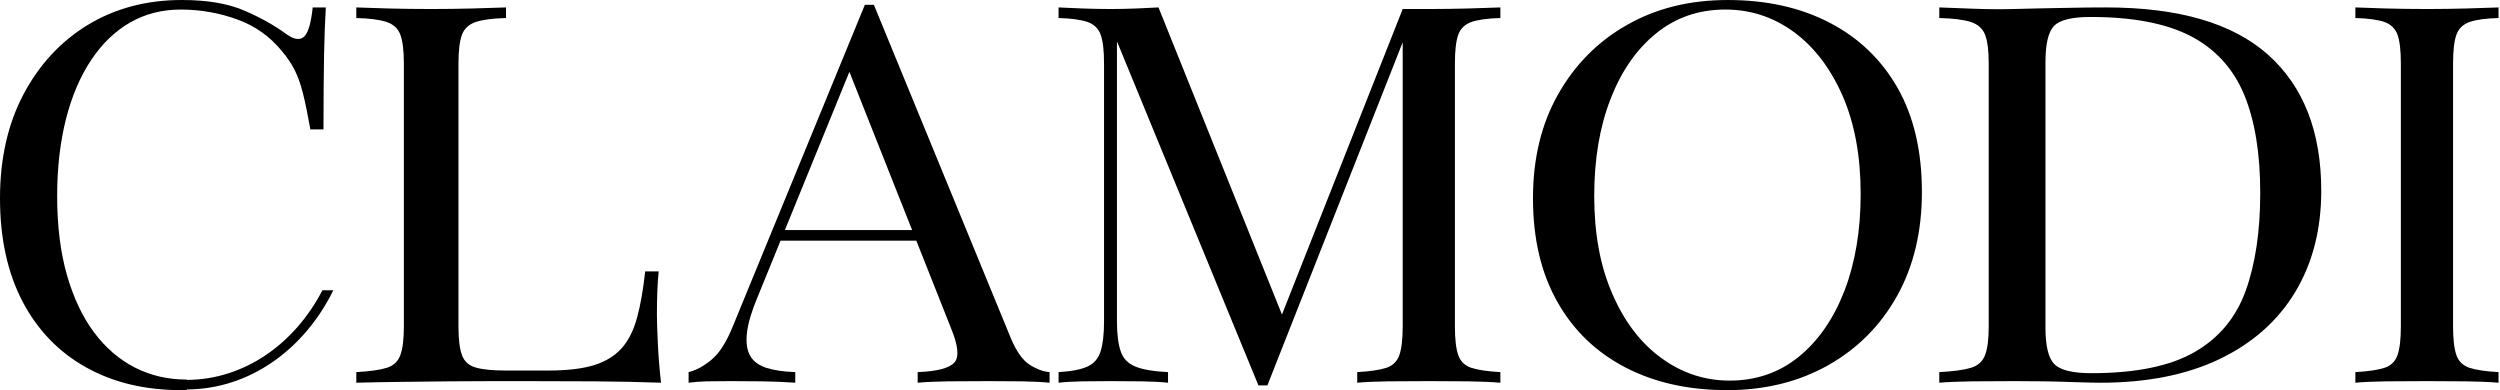
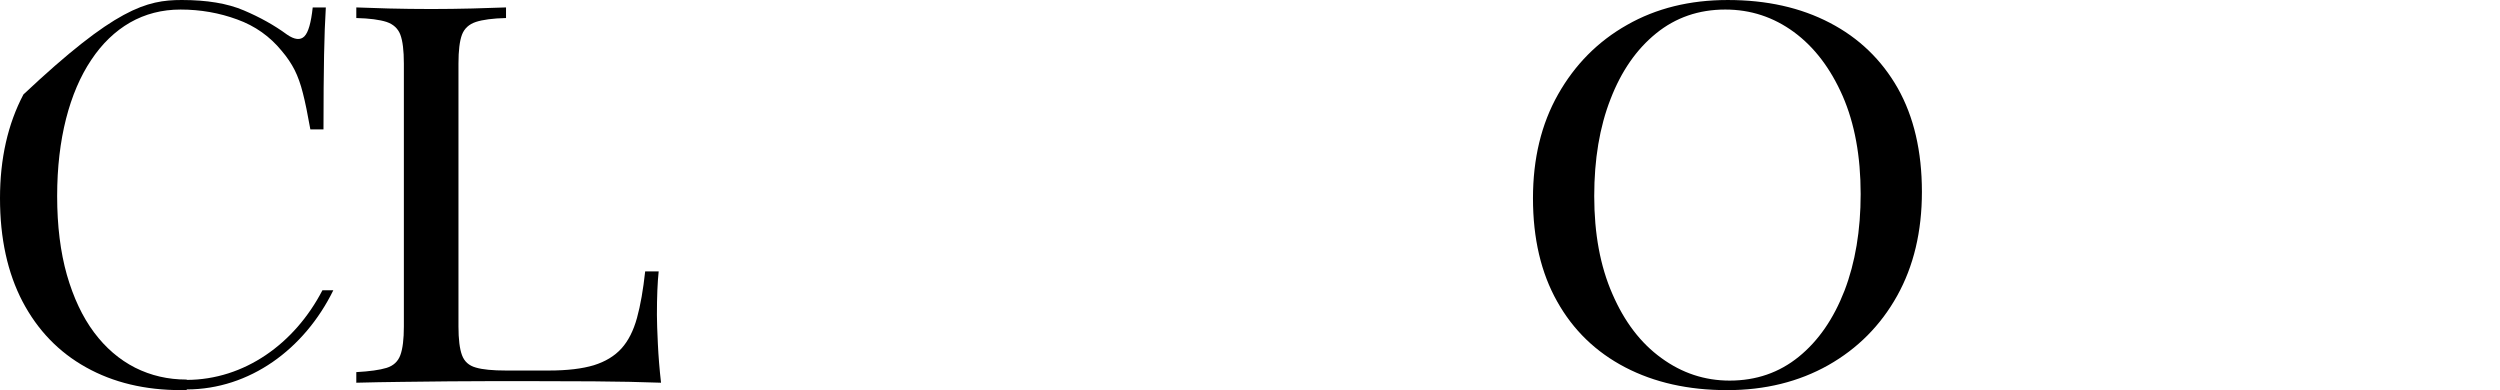
<svg xmlns="http://www.w3.org/2000/svg" width="1602" height="250" viewBox="0 0 1602 250" fill="none">
  <path d="M324.261 4.759V11.552C315.758 11.756 309.287 12.639 304.923 14.066C300.483 15.56 297.548 18.278 296.043 22.218C294.538 26.226 293.787 32.34 293.787 40.764V209.24C293.787 217.392 294.538 223.506 296.043 227.582C297.548 231.658 300.483 234.307 304.923 235.53C309.287 236.821 315.758 237.432 324.261 237.432H351.726C363.54 237.432 373.096 236.277 380.546 234.036C387.92 231.726 393.79 228.194 398.229 223.302C402.594 218.479 405.904 211.957 408.162 203.805C410.419 195.653 412.149 185.667 413.428 173.914H422.082C421.33 180.912 420.953 190.218 420.953 201.767C420.953 206.047 421.18 212.229 421.556 220.245C421.932 228.329 422.609 236.617 423.588 245.245C410.796 244.769 396.348 244.498 380.321 244.362C364.293 244.294 349.995 244.226 337.429 244.226H316.21C307.557 244.226 298.151 244.294 288.143 244.362C278.135 244.498 267.976 244.634 257.668 244.702C247.359 244.838 237.577 244.973 228.321 245.245V238.452C236.824 237.976 243.296 237.093 247.735 235.734C252.1 234.375 255.034 231.658 256.539 227.582C258.044 223.506 258.797 217.392 258.797 209.24V40.764C258.797 32.34 258.044 26.226 256.539 22.218C255.034 18.278 252.1 15.56 247.735 14.066C243.296 12.639 236.824 11.756 228.321 11.552V4.759C233.588 4.963 240.511 5.166 249.014 5.438C257.517 5.642 266.697 5.778 276.479 5.778C285.283 5.778 294.012 5.642 302.665 5.438C311.319 5.166 318.467 4.963 324.261 4.759Z" fill="black" />
-   <path d="M559.973 3.06L647.749 216.713C651.347 225.272 655.448 231.046 659.98 233.831C664.513 236.685 668.758 238.179 672.571 238.451V245.245C667.751 244.769 661.923 244.497 654.944 244.361C647.965 244.294 641.058 244.225 634.079 244.225C624.726 244.225 615.948 244.294 607.818 244.361C599.688 244.497 593.068 244.769 588.032 245.245V238.451C600.263 237.976 608.034 236.006 611.415 232.473C614.797 229.008 614.078 221.468 609.257 209.919L542.345 41.103L548.101 36.688L485.506 190.218C481.693 199.254 479.391 206.93 478.671 213.112C477.952 219.362 478.6 224.253 480.686 227.921C482.701 231.522 486.154 234.103 491.118 235.734C496.011 237.296 502.199 238.179 509.609 238.451V245.245C502.918 244.769 495.867 244.497 488.6 244.361C481.261 244.294 474.499 244.225 468.239 244.225C462.267 244.225 457.159 244.294 452.986 244.361C448.741 244.497 444.856 244.769 441.259 245.245V238.451C446.079 237.296 450.971 234.647 456.007 230.435C461.044 226.291 465.577 219.09 469.678 208.9L554.217 3.06H559.973ZM603.861 147.42V154.213H496.658L500.256 147.42H603.861Z" fill="black" />
-   <path d="M961.443 4.759V11.552C953.313 11.756 947.126 12.639 942.953 14.066C938.708 15.56 935.902 18.278 934.463 22.218C933.024 26.226 932.305 32.34 932.305 40.764V209.24C932.305 217.392 933.024 223.506 934.463 227.582C935.902 231.658 938.708 234.375 942.953 235.734C947.126 237.093 953.313 237.976 961.443 238.452V245.245C955.903 244.769 949.068 244.498 940.794 244.362C932.52 244.294 924.174 244.226 915.756 244.226C906.403 244.226 897.625 244.294 889.495 244.362C881.365 244.498 874.746 244.769 869.709 245.245V238.452C877.84 237.976 884.028 237.093 888.273 235.734C892.446 234.375 895.251 231.658 896.69 227.582C898.129 223.506 898.849 217.392 898.849 209.24V22.421L900.287 23.441L812.151 246.943H806.396L715.74 26.498V205.843C715.74 213.995 716.532 220.381 718.115 225.001C719.626 229.688 722.791 232.949 727.468 234.851C732.144 236.821 739.124 237.976 748.477 238.452V245.245C744.16 244.769 738.548 244.498 731.569 244.362C724.59 244.294 718.043 244.226 711.784 244.226C705.812 244.226 699.768 244.294 693.653 244.362C687.537 244.498 682.429 244.769 678.328 245.245V238.452C686.458 237.976 692.645 236.821 696.89 234.851C701.063 232.949 703.869 229.688 705.308 225.001C706.747 220.381 707.467 213.995 707.467 205.843V40.764C707.467 32.34 706.747 26.226 705.308 22.218C703.869 18.278 701.063 15.56 696.89 14.066C692.645 12.639 686.458 11.756 678.328 11.552V4.759C682.429 4.963 687.537 5.166 693.653 5.438C699.768 5.642 705.812 5.778 711.784 5.778C717.036 5.778 722.504 5.642 728.188 5.438C733.8 5.166 738.548 4.963 742.362 4.759L824.023 207.881L817.907 210.599L898.849 5.778H915.756C924.174 5.778 932.52 5.642 940.794 5.438C949.068 5.166 955.903 4.963 961.443 4.759Z" fill="black" />
  <path d="M1107.14 0.004C1132.02 0.004 1153.77 4.827 1172.53 14.61C1191.21 24.324 1205.73 38.318 1216.09 56.524C1226.37 74.799 1231.56 96.877 1231.56 122.964C1231.56 148.303 1226.3 170.518 1215.7 189.539C1205.1 208.561 1190.35 223.37 1171.51 234.036C1152.67 244.633 1131.08 250 1106.75 250C1081.86 250 1060.12 245.109 1041.44 235.395C1022.68 225.612 1008.16 211.617 997.873 193.275C987.512 174.933 982.33 152.855 982.33 127.04C982.33 101.632 987.668 79.487 998.422 60.465C1009.18 41.444 1023.85 26.566 1042.62 15.968C1061.3 5.302 1082.81 0.004 1107.14 0.004ZM1105.57 6.118C1088.54 6.118 1073.78 11.213 1061.22 21.403C1048.66 31.593 1038.93 45.587 1032.02 63.522C1025.03 81.388 1021.58 102.108 1021.58 125.681C1021.58 149.662 1025.43 170.586 1033.2 188.316C1040.89 206.115 1051.33 219.838 1064.59 229.417C1077.78 239.063 1092.38 243.887 1108.32 243.887C1125.35 243.887 1140.11 238.792 1152.67 228.601C1165.23 218.411 1174.96 204.28 1181.95 186.278C1188.85 168.275 1192.31 147.624 1192.31 124.322C1192.31 100.07 1188.46 79.146 1180.77 61.483C1173 43.821 1162.64 30.166 1149.53 20.52C1136.42 10.941 1121.82 6.118 1105.57 6.118Z" fill="black" />
-   <path d="M1349.44 4.759C1396.12 4.759 1430.77 14.881 1453.44 35.125C1476.12 55.437 1487.46 84.445 1487.46 122.285C1487.46 146.945 1481.91 168.548 1470.88 186.958C1459.78 205.436 1443.67 219.77 1422.55 229.96C1401.44 240.15 1375.87 245.245 1345.92 245.245C1342.01 245.245 1336.77 245.109 1330.28 244.905C1323.79 244.633 1317.06 244.498 1310.18 244.362C1303.22 244.294 1296.89 244.226 1291.18 244.226C1282.03 244.226 1273.04 244.294 1264.2 244.362C1255.36 244.498 1248.17 244.769 1242.7 245.245V238.452C1251.53 237.976 1258.26 237.093 1262.87 235.734C1267.41 234.375 1270.46 231.658 1272.02 227.582C1273.58 223.506 1274.37 217.392 1274.37 209.24V40.764C1274.37 32.34 1273.58 26.226 1272.02 22.218C1270.46 18.278 1267.41 15.56 1262.87 14.066C1258.26 12.639 1251.53 11.756 1242.7 11.552V4.759C1248.17 4.963 1255.36 5.234 1264.2 5.574C1273.04 5.914 1281.79 5.982 1290.4 5.778C1299.55 5.506 1309.79 5.303 1321.29 5.099C1332.78 4.827 1342.16 4.759 1349.44 4.759ZM1339.66 10.873C1327.7 10.873 1319.88 12.775 1316.2 16.647C1312.53 20.451 1310.73 28.264 1310.73 40.085V209.92C1310.73 221.672 1312.61 229.484 1316.44 233.356C1320.19 237.161 1328.09 239.131 1340.05 239.131C1368.44 239.131 1390.49 234.647 1406.13 225.68C1421.77 216.781 1432.72 203.669 1438.98 186.482C1445.23 169.227 1448.36 148.303 1448.36 123.643C1448.36 98.236 1444.92 77.244 1438.04 60.6C1431.08 43.956 1419.74 31.524 1404.02 23.237C1388.22 15.017 1366.8 10.873 1339.66 10.873Z" fill="black" />
-   <path d="M1601.06 4.759V11.552C1592.93 11.756 1586.75 12.639 1582.57 14.066C1578.33 15.56 1575.52 18.278 1574.08 22.218C1572.64 26.226 1571.92 32.34 1571.92 40.764V209.24C1571.92 217.392 1572.64 223.506 1574.08 227.582C1575.52 231.658 1578.33 234.375 1582.57 235.734C1586.75 237.093 1592.93 237.976 1601.06 238.452V245.245C1595.52 244.769 1588.69 244.498 1580.41 244.362C1572.14 244.294 1563.79 244.226 1555.38 244.226C1546.02 244.226 1537.24 244.294 1529.11 244.362C1520.98 244.498 1514.36 244.769 1509.33 245.245V238.452C1517.46 237.976 1523.65 237.093 1527.89 235.734C1532.06 234.375 1534.87 231.658 1536.31 227.582C1537.75 223.506 1538.47 217.392 1538.47 209.24V40.764C1538.47 32.34 1537.75 26.226 1536.31 22.218C1534.87 18.278 1532.06 15.56 1527.89 14.066C1523.65 12.639 1517.46 11.756 1509.33 11.552V4.759C1514.36 4.963 1520.98 5.166 1529.11 5.438C1537.24 5.642 1546.02 5.778 1555.38 5.778C1563.79 5.778 1572.14 5.642 1580.41 5.438C1588.69 5.166 1595.52 4.963 1601.06 4.759Z" fill="black" />
-   <path d="M119.63 249.555V249.998C118.504 249.998 117.304 249.998 116.103 249.998C92.912 249.998 72.573 245.132 55.161 235.4C37.675 225.668 24.166 211.661 14.485 193.304C4.879 174.947 0 152.903 0 127.026C0 101.665 5.028 79.474 15.01 60.527C25.067 41.506 38.801 26.614 56.212 15.998C73.699 5.381 93.812 0 116.477 0C132.613 0 145.822 2.212 156.179 6.635C166.611 11.059 175.842 16.219 183.872 22.117C188.75 25.509 192.503 25.877 195.054 23.297C197.606 20.717 199.333 14.524 200.384 4.792H208.789C208.264 13.123 207.888 23.37 207.663 35.313C207.438 47.33 207.288 63.181 207.288 82.939H198.882C197.156 73.208 195.58 65.393 194.079 59.642C192.653 53.892 190.852 48.952 188.826 44.898C186.724 40.769 184.023 36.714 180.57 32.659C172.99 23.37 163.458 16.587 151.976 12.459C140.568 8.257 128.411 6.119 115.727 6.119C103.794 6.119 92.987 8.92 83.305 14.45C73.699 19.979 65.369 28.015 58.464 38.41C51.484 48.805 46.081 61.412 42.328 76.083C38.576 90.828 36.624 107.341 36.624 125.699C36.624 144.72 38.726 161.529 42.854 176.127C47.057 190.724 52.835 203.036 60.265 212.989C67.695 222.941 76.476 230.461 86.608 235.621C96.74 240.708 107.697 243.215 119.405 243.215H119.63V243.437C156.554 243.363 188.826 220.287 206.612 186.005H213.592C194.98 223.899 159.857 249.482 119.63 249.555Z" fill="black" />
+   <path d="M119.63 249.555V249.998C118.504 249.998 117.304 249.998 116.103 249.998C92.912 249.998 72.573 245.132 55.161 235.4C37.675 225.668 24.166 211.661 14.485 193.304C4.879 174.947 0 152.903 0 127.026C0 101.665 5.028 79.474 15.01 60.527C73.699 5.381 93.812 0 116.477 0C132.613 0 145.822 2.212 156.179 6.635C166.611 11.059 175.842 16.219 183.872 22.117C188.75 25.509 192.503 25.877 195.054 23.297C197.606 20.717 199.333 14.524 200.384 4.792H208.789C208.264 13.123 207.888 23.37 207.663 35.313C207.438 47.33 207.288 63.181 207.288 82.939H198.882C197.156 73.208 195.58 65.393 194.079 59.642C192.653 53.892 190.852 48.952 188.826 44.898C186.724 40.769 184.023 36.714 180.57 32.659C172.99 23.37 163.458 16.587 151.976 12.459C140.568 8.257 128.411 6.119 115.727 6.119C103.794 6.119 92.987 8.92 83.305 14.45C73.699 19.979 65.369 28.015 58.464 38.41C51.484 48.805 46.081 61.412 42.328 76.083C38.576 90.828 36.624 107.341 36.624 125.699C36.624 144.72 38.726 161.529 42.854 176.127C47.057 190.724 52.835 203.036 60.265 212.989C67.695 222.941 76.476 230.461 86.608 235.621C96.74 240.708 107.697 243.215 119.405 243.215H119.63V243.437C156.554 243.363 188.826 220.287 206.612 186.005H213.592C194.98 223.899 159.857 249.482 119.63 249.555Z" fill="black" />
</svg>